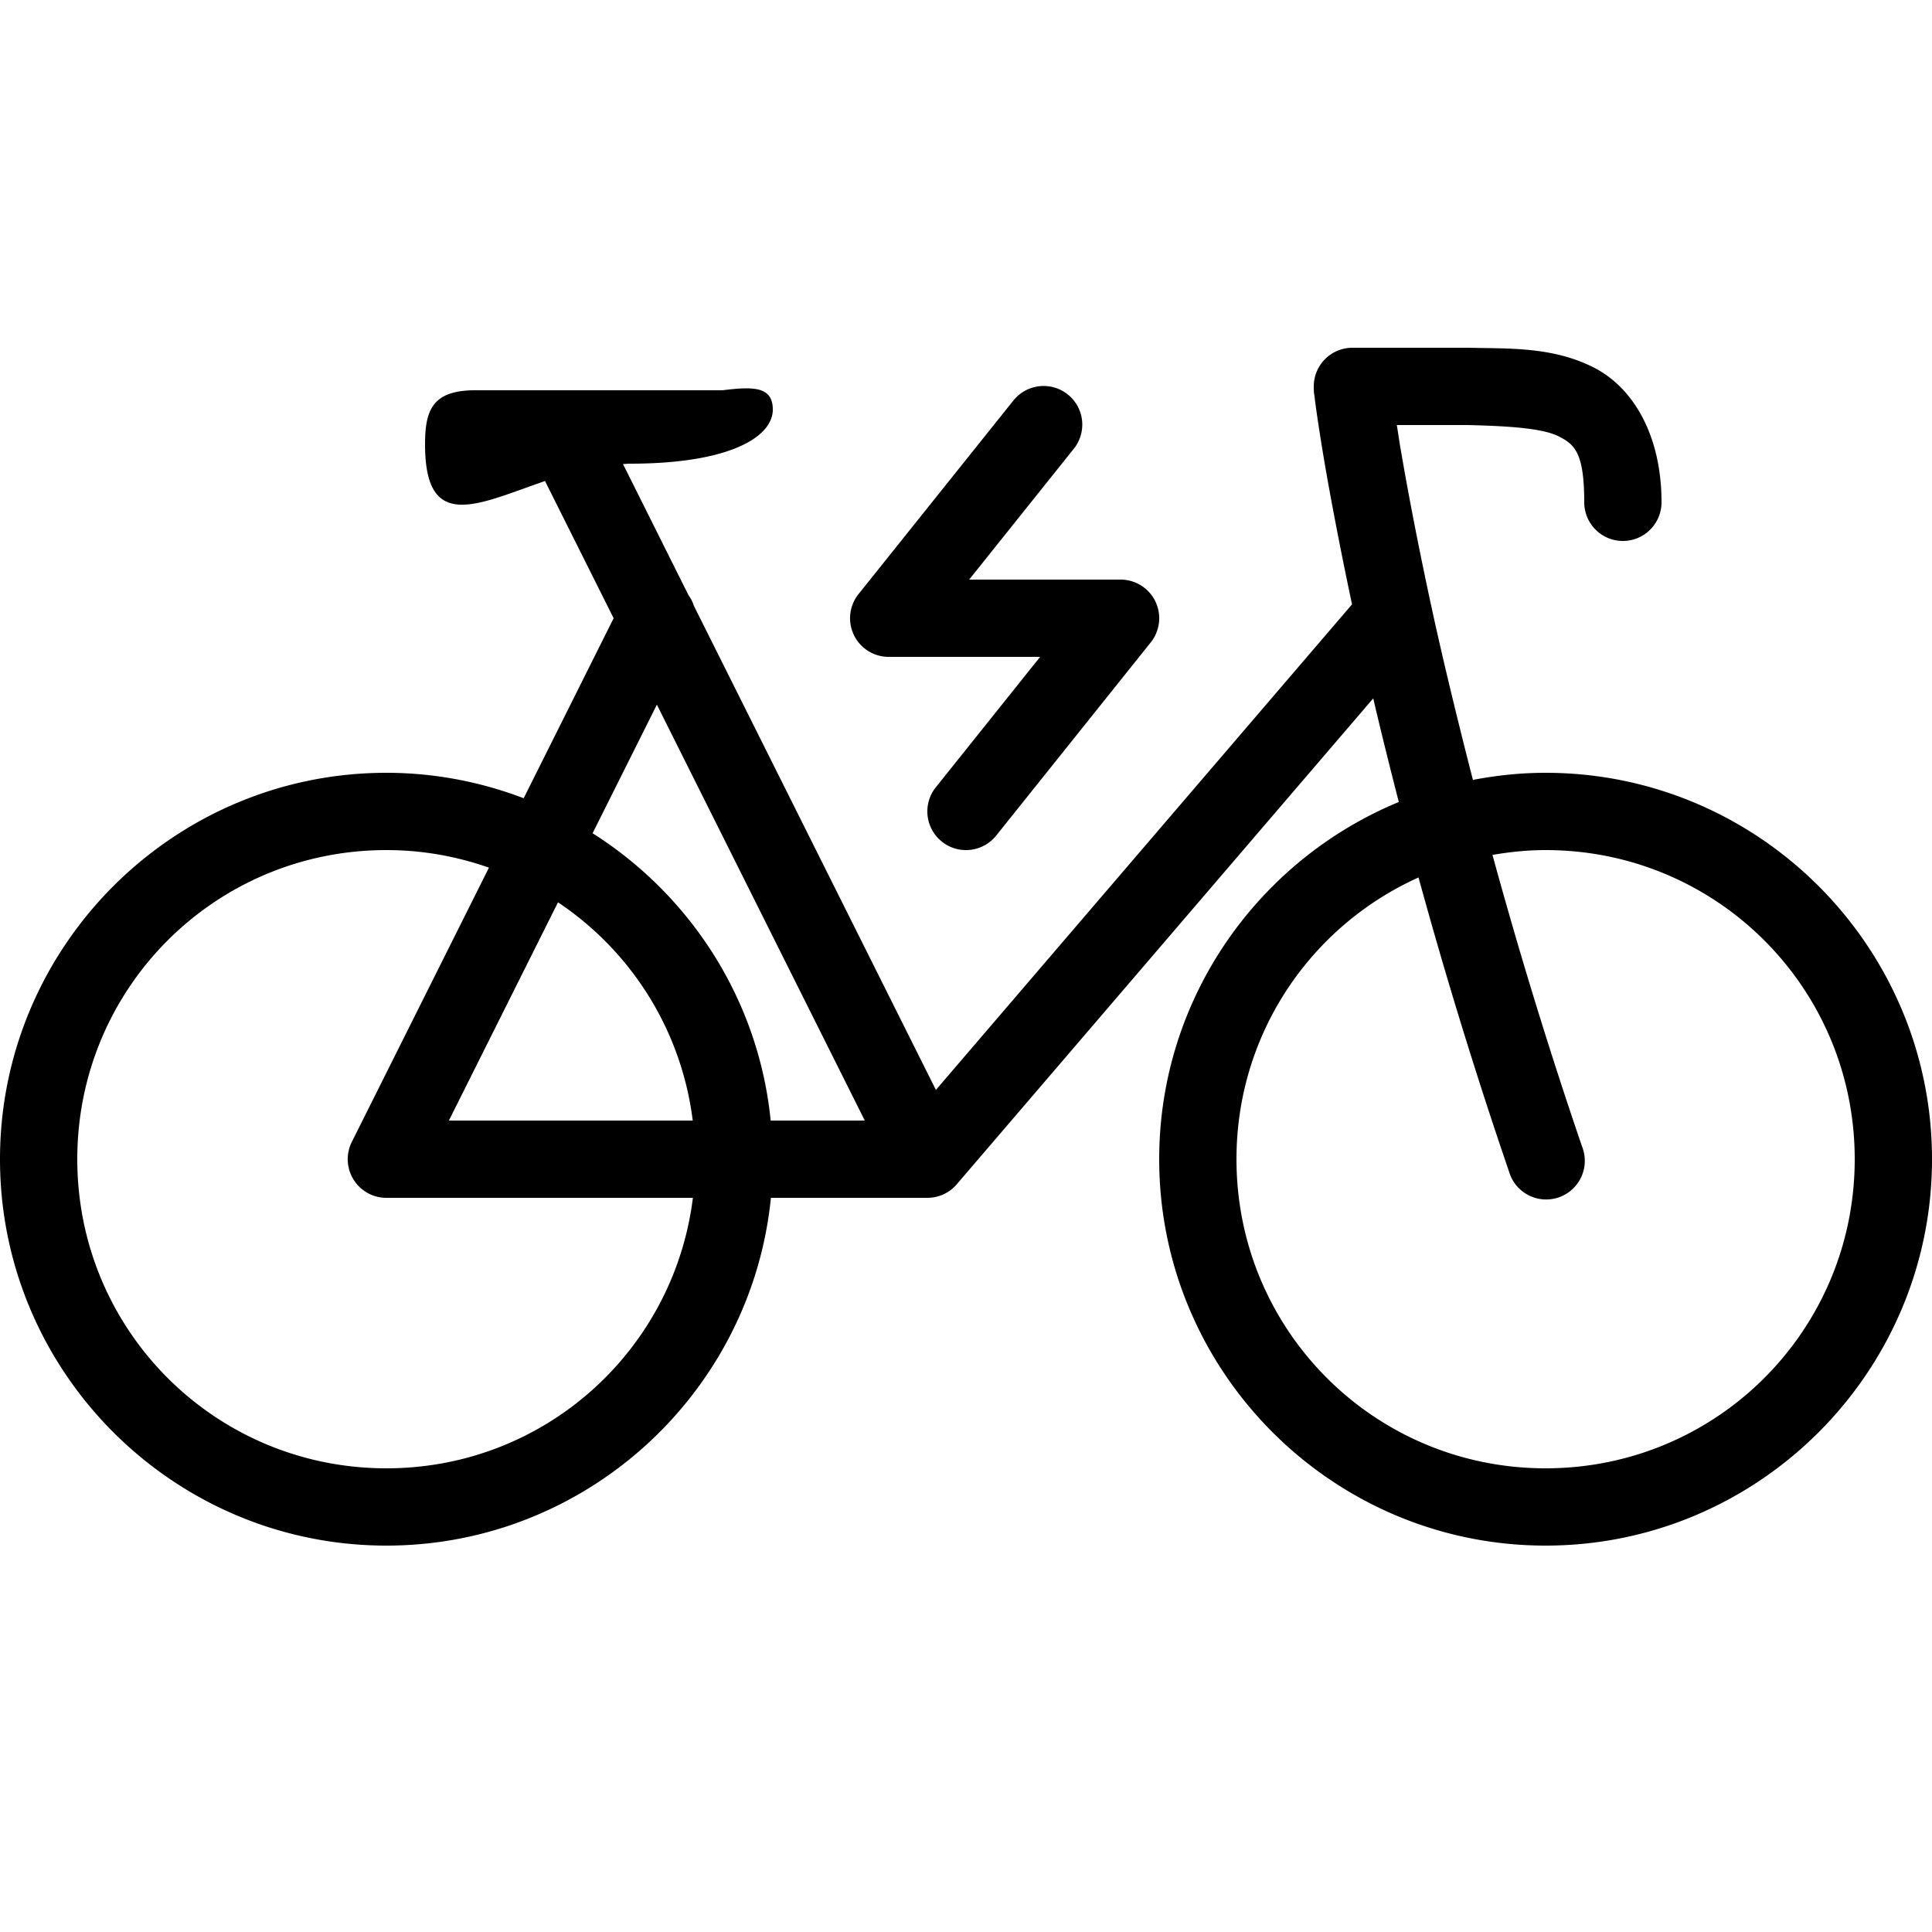
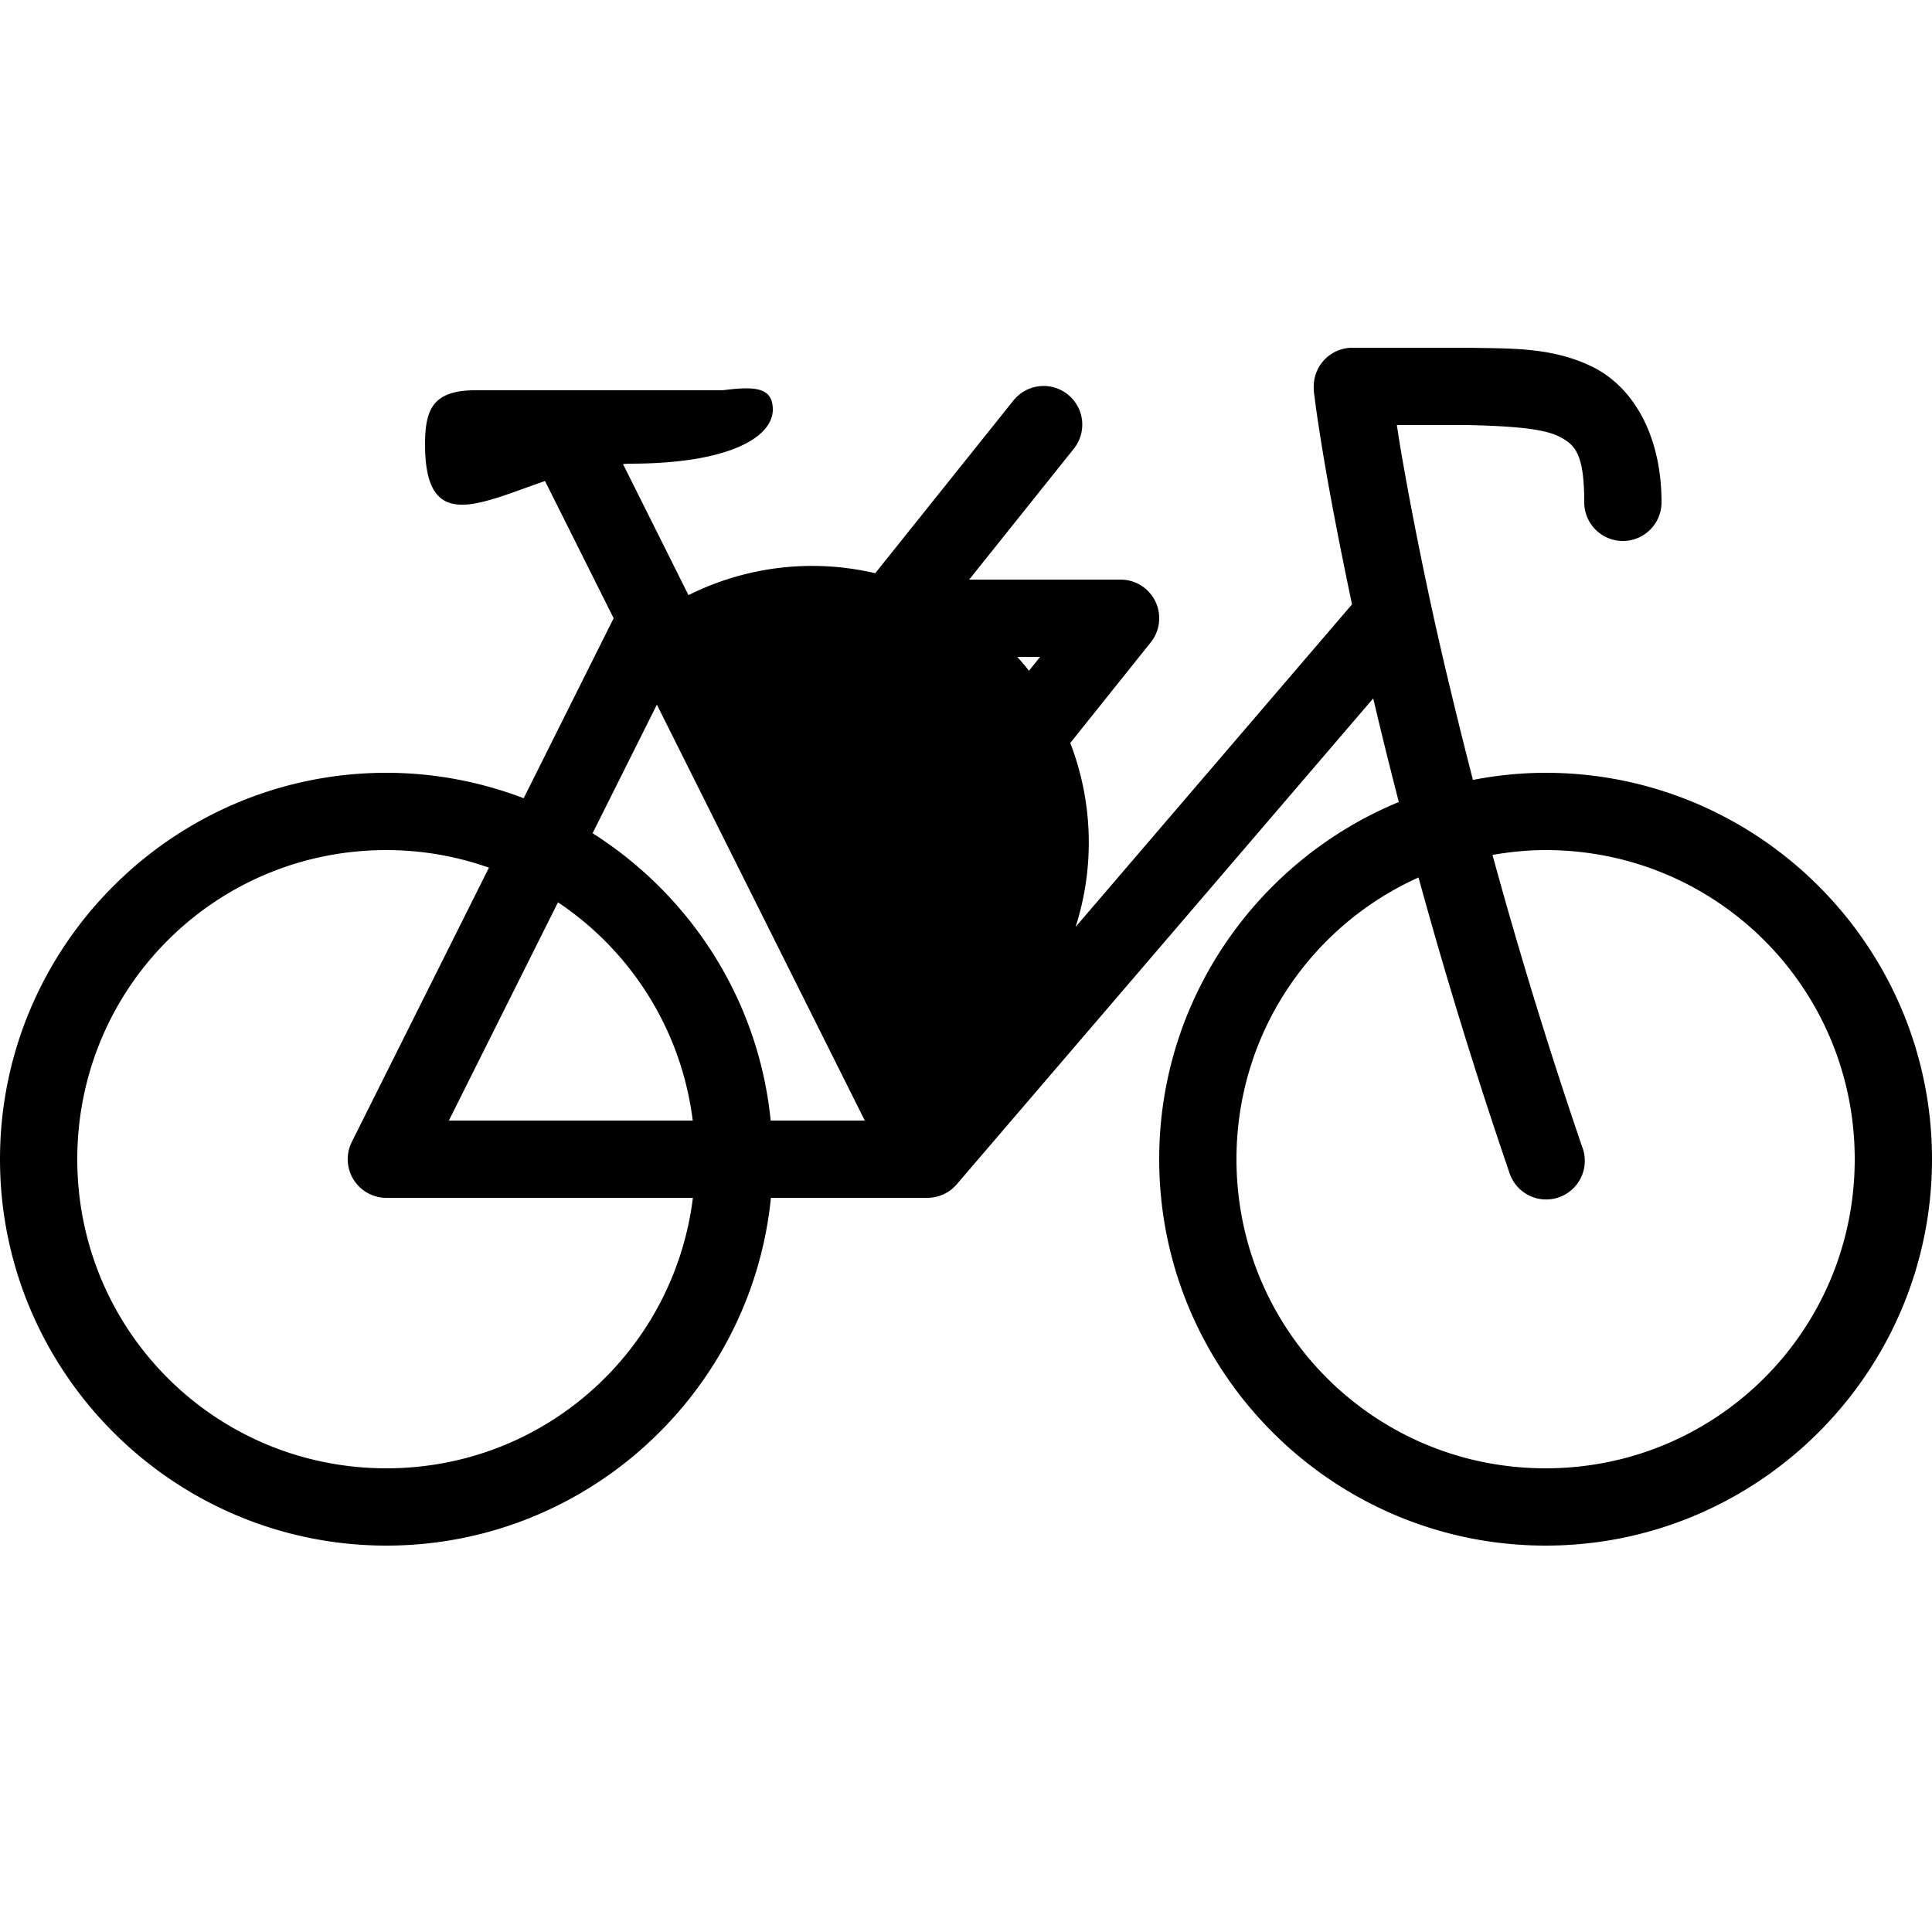
<svg xmlns="http://www.w3.org/2000/svg" fill="#000000" width="800px" height="800px" viewBox="0 0 50 50">
-   <path d="M35 9 A 1 1 0 0 0 34 10C34 10.185 34.01 10.177 34.021 10.27C34.032 10.363 34.047 10.481 34.068 10.629C34.11 10.925 34.173 11.339 34.26 11.857C34.416 12.784 34.664 14.096 34.99 15.641L24.221 28.207L17.959 15.682 A 1 1 0 0 0 17.818 15.402L16.123 12.01C16.182 12.007 16.242 12 16.301 12C18.901 12 20 11.3 20 10.6C20 10 19.499 10 18.699 10.1L12.301 10.1C11.201 10.1 11 10.6 11 11.5C11 13.793 12.355 13.051 14.105 12.449L15.881 16L13.553 20.658C12.447 20.237 11.25 20 10 20C4.489 20 0 24.489 0 30C0 35.511 4.489 40 10 40C15.174 40 19.448 36.044 19.951 31L23.992 31 A 1 1 0 0 0 24 31 A 1 1 0 0 0 24.016 31 A 1 1 0 0 0 24.1 30.994 A 1 1 0 0 0 24.191 30.982 A 1 1 0 0 0 24.199 30.98 A 1 1 0 0 0 24.289 30.957 A 1 1 0 0 0 24.295 30.955 A 1 1 0 0 0 24.383 30.924 A 1 1 0 0 0 24.389 30.922 A 1 1 0 0 0 24.473 30.881 A 1 1 0 0 0 24.479 30.877 A 1 1 0 0 0 24.559 30.83 A 1 1 0 0 0 24.561 30.828 A 1 1 0 0 0 24.564 30.826 A 1 1 0 0 0 24.639 30.77 A 1 1 0 0 0 24.645 30.766 A 1 1 0 0 0 24.67 30.74 A 1 1 0 0 0 24.717 30.697 A 1 1 0 0 0 24.742 30.67 A 1 1 0 0 0 24.76 30.65L35.539 18.074C35.736 18.917 35.958 19.811 36.201 20.756C32.568 22.256 30 25.834 30 30C30 35.511 34.489 40 40 40C45.511 40 50 35.511 50 30C50 24.489 45.511 20 40 20C39.357 20 38.729 20.067 38.119 20.184C37.703 18.562 37.334 17.035 37.053 15.738C36.669 13.967 36.402 12.532 36.232 11.525C36.195 11.3 36.179 11.181 36.15 11L37.977 11C39.026 11.025 39.91 11.08 40.33 11.289C40.751 11.498 41 11.715 41 13 A 1 1 0 1 0 43 13C43 11.285 42.283 10.026 41.221 9.498C40.158 8.97 39.042 9.025 38.023 9 A 1 1 0 0 0 38 9L35 9 z M 26.969 9.99 A 1 1 0 0 0 26.219 10.375L22.219 15.375 A 1 1 0 0 0 23 17L26.918 17L24.219 20.375 A 1 1 0 1 0 25.781 21.625L29.781 16.625 A 1 1 0 0 0 29 15L25.082 15L27.781 11.625 A 1 1 0 0 0 26.969 9.99 z M 17 18.236L22.381 29L19.945 29C19.633 25.869 17.867 23.17 15.336 21.564L17 18.236 z M 10 22C10.933 22 11.825 22.163 12.654 22.455L9.105 29.553 A 1 1 0 0 0 10 31L17.932 31C17.441 34.955 14.091 38 10 38C5.569 38 2 34.431 2 30C2 25.569 5.569 22 10 22 z M 40 22C44.43 22 48 25.57 48 30C48 34.43 44.43 38 40 38C35.57 38 32 34.43 32 30C32 26.745 33.931 23.96 36.711 22.709C37.353 25.046 38.124 27.605 39.055 30.324 A 1 1 0 1 0 40.945 29.676C40.023 26.98 39.259 24.439 38.625 22.125C39.072 22.048 39.53 22 40 22 z M 14.441 23.352C16.323 24.61 17.633 26.642 17.928 29L11.617 29L14.441 23.352 z" />
+   <path d="M35 9 A 1 1 0 0 0 34 10C34 10.185 34.01 10.177 34.021 10.27C34.032 10.363 34.047 10.481 34.068 10.629C34.11 10.925 34.173 11.339 34.26 11.857C34.416 12.784 34.664 14.096 34.99 15.641L24.221 28.207A 1 1 0 0 0 17.818 15.402L16.123 12.01C16.182 12.007 16.242 12 16.301 12C18.901 12 20 11.3 20 10.6C20 10 19.499 10 18.699 10.1L12.301 10.1C11.201 10.1 11 10.6 11 11.5C11 13.793 12.355 13.051 14.105 12.449L15.881 16L13.553 20.658C12.447 20.237 11.25 20 10 20C4.489 20 0 24.489 0 30C0 35.511 4.489 40 10 40C15.174 40 19.448 36.044 19.951 31L23.992 31 A 1 1 0 0 0 24 31 A 1 1 0 0 0 24.016 31 A 1 1 0 0 0 24.1 30.994 A 1 1 0 0 0 24.191 30.982 A 1 1 0 0 0 24.199 30.98 A 1 1 0 0 0 24.289 30.957 A 1 1 0 0 0 24.295 30.955 A 1 1 0 0 0 24.383 30.924 A 1 1 0 0 0 24.389 30.922 A 1 1 0 0 0 24.473 30.881 A 1 1 0 0 0 24.479 30.877 A 1 1 0 0 0 24.559 30.83 A 1 1 0 0 0 24.561 30.828 A 1 1 0 0 0 24.564 30.826 A 1 1 0 0 0 24.639 30.77 A 1 1 0 0 0 24.645 30.766 A 1 1 0 0 0 24.67 30.74 A 1 1 0 0 0 24.717 30.697 A 1 1 0 0 0 24.742 30.67 A 1 1 0 0 0 24.76 30.65L35.539 18.074C35.736 18.917 35.958 19.811 36.201 20.756C32.568 22.256 30 25.834 30 30C30 35.511 34.489 40 40 40C45.511 40 50 35.511 50 30C50 24.489 45.511 20 40 20C39.357 20 38.729 20.067 38.119 20.184C37.703 18.562 37.334 17.035 37.053 15.738C36.669 13.967 36.402 12.532 36.232 11.525C36.195 11.3 36.179 11.181 36.15 11L37.977 11C39.026 11.025 39.91 11.08 40.33 11.289C40.751 11.498 41 11.715 41 13 A 1 1 0 1 0 43 13C43 11.285 42.283 10.026 41.221 9.498C40.158 8.97 39.042 9.025 38.023 9 A 1 1 0 0 0 38 9L35 9 z M 26.969 9.99 A 1 1 0 0 0 26.219 10.375L22.219 15.375 A 1 1 0 0 0 23 17L26.918 17L24.219 20.375 A 1 1 0 1 0 25.781 21.625L29.781 16.625 A 1 1 0 0 0 29 15L25.082 15L27.781 11.625 A 1 1 0 0 0 26.969 9.99 z M 17 18.236L22.381 29L19.945 29C19.633 25.869 17.867 23.17 15.336 21.564L17 18.236 z M 10 22C10.933 22 11.825 22.163 12.654 22.455L9.105 29.553 A 1 1 0 0 0 10 31L17.932 31C17.441 34.955 14.091 38 10 38C5.569 38 2 34.431 2 30C2 25.569 5.569 22 10 22 z M 40 22C44.43 22 48 25.57 48 30C48 34.43 44.43 38 40 38C35.57 38 32 34.43 32 30C32 26.745 33.931 23.96 36.711 22.709C37.353 25.046 38.124 27.605 39.055 30.324 A 1 1 0 1 0 40.945 29.676C40.023 26.98 39.259 24.439 38.625 22.125C39.072 22.048 39.53 22 40 22 z M 14.441 23.352C16.323 24.61 17.633 26.642 17.928 29L11.617 29L14.441 23.352 z" />
</svg>